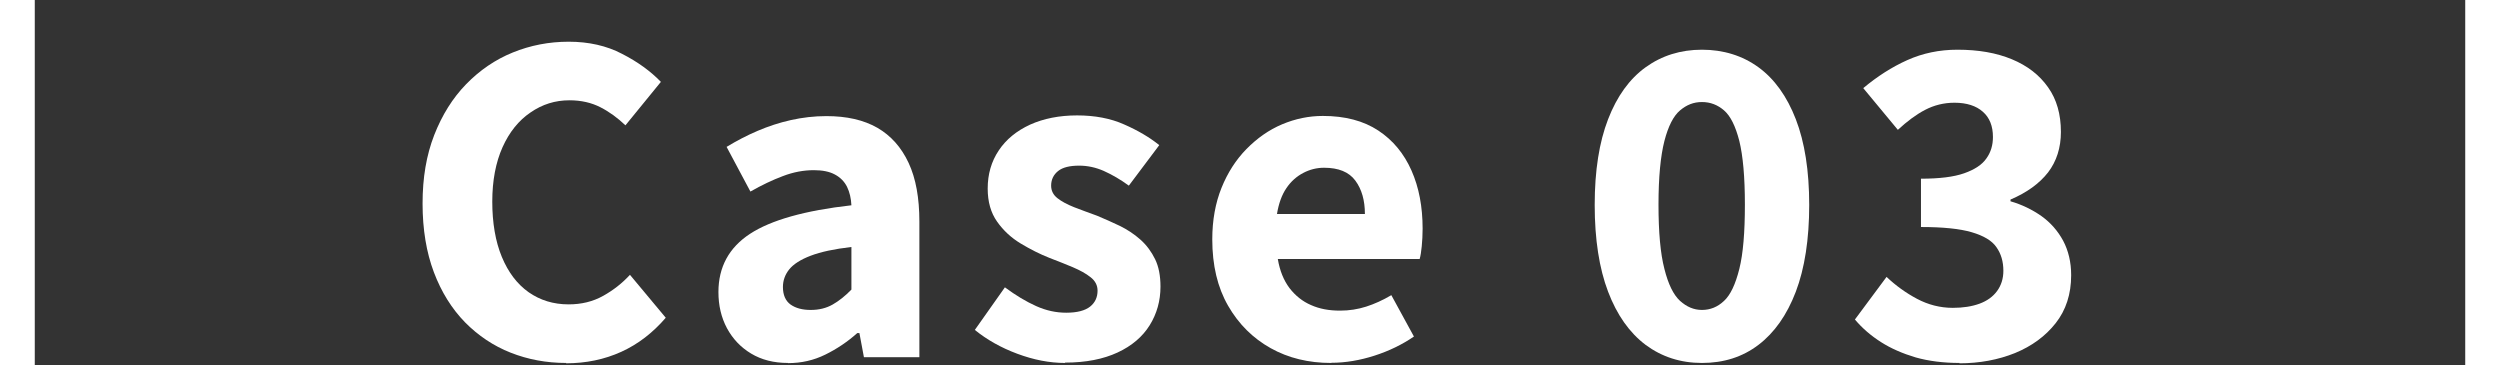
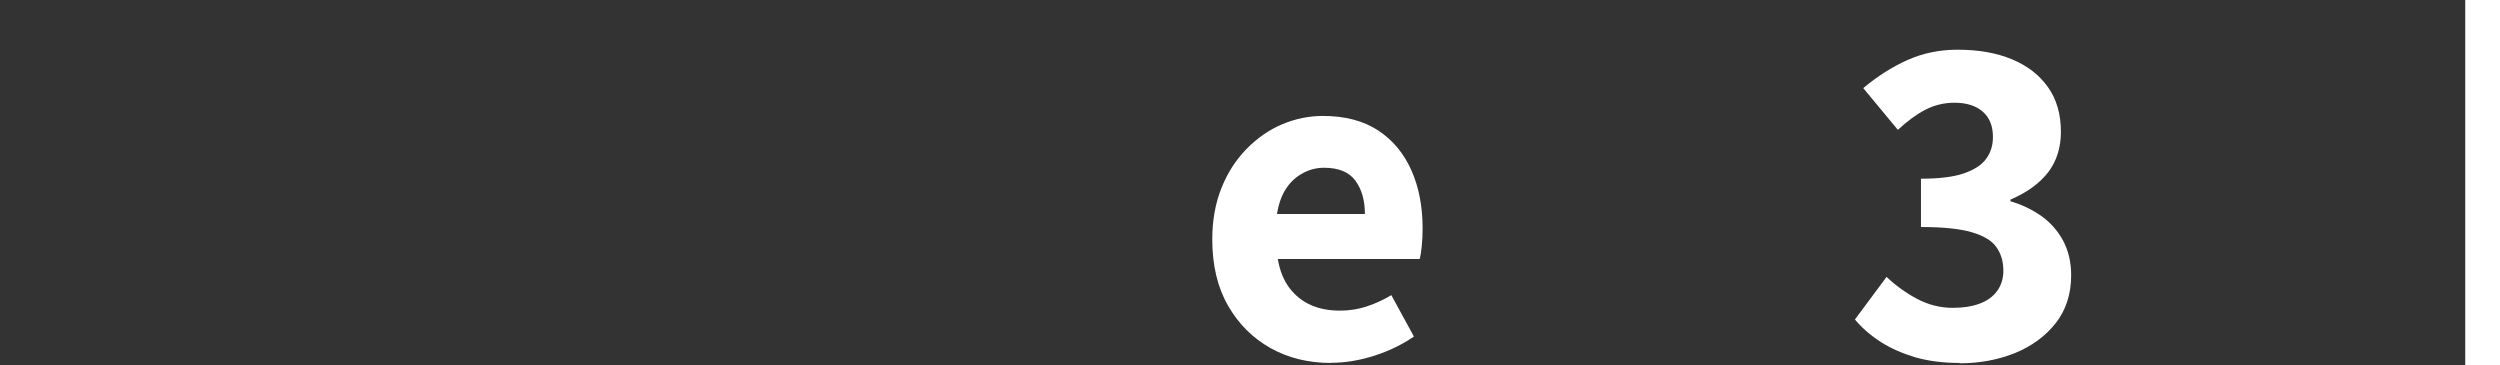
<svg xmlns="http://www.w3.org/2000/svg" id="_レイヤー_2" data-name="レイヤー 2" viewBox="0 0 143.82 21">
  <rect x="0" y="0" width="143.82" height="21" fill="#333333" stroke="none" />
  <defs>
    <style>
      .cls-1 {
        stroke: #fff;
        stroke-miterlimit: 10;
        stroke-width: 2px;
      }

      .cls-1, .cls-2 {
        fill: #fff;
      }
    </style>
  </defs>
  <g id="contents">
    <g>
      <g>
-         <path class="cls-2" d="M32.57,20.88c-1.14,0-2.2-.2-3.19-.59-.99-.39-1.87-.98-2.63-1.75-.76-.78-1.36-1.74-1.79-2.88-.43-1.14-.65-2.46-.65-3.95s.22-2.78.67-3.94c.45-1.15,1.06-2.13,1.84-2.93.78-.8,1.67-1.41,2.68-1.82s2.08-.62,3.22-.62,2.18.23,3.07.7c.9.46,1.64,1,2.23,1.61l-2.04,2.5c-.45-.43-.93-.78-1.44-1.04-.51-.26-1.1-.4-1.78-.4-.82,0-1.56.23-2.24.7-.68.46-1.22,1.13-1.61,2-.39.87-.59,1.92-.59,3.13s.18,2.29.55,3.18c.37.89.88,1.56,1.54,2.03.66.46,1.42.7,2.3.7.74,0,1.4-.16,1.99-.49.59-.33,1.1-.73,1.54-1.21l2.06,2.47c-.74.86-1.59,1.52-2.56,1.96s-2.03.66-3.18.66Z" />
-         <path class="cls-2" d="M45.33,20.88c-.82,0-1.52-.18-2.12-.54-.6-.36-1.06-.85-1.39-1.46-.33-.62-.49-1.31-.49-2.08,0-1.44.61-2.56,1.82-3.35s3.16-1.34,5.83-1.64c-.02-.4-.1-.75-.25-1.06-.15-.3-.38-.54-.7-.71-.31-.17-.72-.25-1.21-.25-.59,0-1.18.11-1.78.34-.59.22-1.22.52-1.87.89l-1.37-2.57c.58-.35,1.17-.66,1.78-.92.61-.26,1.24-.47,1.91-.62s1.35-.23,2.05-.23c1.17,0,2.14.22,2.93.67.78.45,1.38,1.12,1.8,2.02s.62,2.02.62,3.38v7.8h-3.19l-.26-1.39h-.12c-.56.5-1.17.91-1.84,1.24s-1.38.49-2.15.49ZM46.65,17.83c.46,0,.88-.1,1.25-.31.37-.21.73-.5,1.08-.86v-2.45c-.98.11-1.76.28-2.34.5-.58.22-1,.49-1.24.79-.24.3-.36.64-.36,1.01,0,.46.15.8.44,1.01.3.21.68.31,1.16.31Z" />
-         <path class="cls-2" d="M61.27,20.88c-.9,0-1.81-.18-2.75-.53-.94-.35-1.75-.81-2.44-1.37l1.73-2.45c.62.46,1.22.82,1.8,1.08s1.15.38,1.73.38c.62,0,1.08-.12,1.37-.35s.43-.54.43-.92c0-.3-.13-.56-.4-.77-.26-.21-.61-.4-1.03-.58-.42-.18-.87-.35-1.33-.53-.56-.22-1.11-.5-1.66-.83s-1-.75-1.36-1.26c-.36-.51-.54-1.14-.54-1.9,0-.83.21-1.56.64-2.2.42-.63,1.02-1.12,1.8-1.48.78-.35,1.68-.53,2.7-.53s1.93.17,2.71.52c.78.34,1.46.74,2.02,1.19l-1.75,2.33c-.48-.35-.96-.63-1.43-.84-.47-.21-.95-.31-1.43-.31-.54,0-.95.1-1.21.31-.26.21-.4.49-.4.84,0,.29.12.53.36.72.24.19.56.36.96.52.4.15.84.32,1.32.49.43.18.86.37,1.3.58.43.21.83.47,1.19.79.36.32.64.7.85,1.13s.31.96.31,1.58c0,.82-.21,1.56-.62,2.22s-1.03,1.19-1.85,1.57c-.82.38-1.82.58-3.02.58Z" />
        <path class="cls-2" d="M76.58,20.88c-1.3,0-2.46-.28-3.48-.85-1.02-.57-1.84-1.38-2.45-2.44s-.91-2.33-.91-3.82c0-1.1.18-2.09.53-2.96.35-.87.83-1.62,1.44-2.24.61-.62,1.29-1.1,2.05-1.42.76-.32,1.54-.48,2.34-.48,1.28,0,2.34.28,3.19.84.85.56,1.48,1.33,1.91,2.3s.64,2.09.64,3.34c0,.37-.02.71-.05,1.02s-.07.56-.12.73h-8.16c.11.67.34,1.23.67,1.67.34.44.75.77,1.24.98.49.22,1.04.32,1.67.32.53,0,1.03-.08,1.5-.23.47-.15.96-.37,1.45-.66l1.3,2.38c-.67.46-1.43.83-2.27,1.1s-1.67.41-2.48.41ZM73.46,12.31h5.06c0-.78-.18-1.42-.55-1.92-.37-.5-.97-.74-1.8-.74-.42,0-.82.1-1.2.3s-.71.49-.97.88c-.26.38-.44.88-.54,1.49Z" />
-         <path class="cls-2" d="M97.91,20.88c-1.23,0-2.31-.35-3.24-1.04-.93-.7-1.65-1.72-2.16-3.06-.51-1.34-.77-3.01-.77-4.99s.26-3.61.77-4.93c.51-1.32,1.23-2.32,2.16-2.99s2.01-1.01,3.24-1.01,2.33.34,3.25,1.01,1.64,1.67,2.15,2.99c.51,1.32.77,2.96.77,4.93s-.26,3.65-.77,4.99c-.51,1.34-1.23,2.36-2.15,3.06-.92.7-2,1.04-3.25,1.04ZM97.91,17.83c.48,0,.9-.17,1.27-.52.37-.34.66-.96.88-1.84.22-.88.32-2.11.32-3.7s-.11-2.8-.32-3.66c-.22-.86-.51-1.44-.88-1.76s-.79-.48-1.27-.48-.88.16-1.26.48c-.38.32-.68.91-.9,1.76-.22.86-.34,2.08-.34,3.66s.11,2.82.34,3.7c.22.88.52,1.49.9,1.84.38.34.79.52,1.26.52Z" />
        <path class="cls-2" d="M112.73,20.88c-.94,0-1.79-.11-2.53-.32-.74-.22-1.41-.51-1.99-.88-.58-.37-1.08-.8-1.5-1.3l1.82-2.45c.53.5,1.11.92,1.75,1.26.64.34,1.33.52,2.06.52.59,0,1.1-.08,1.54-.24.43-.16.77-.4,1.01-.73.24-.33.36-.72.36-1.16,0-.53-.13-.98-.4-1.36-.26-.38-.74-.66-1.42-.86-.68-.2-1.65-.3-2.92-.3v-2.78c1.06,0,1.88-.1,2.48-.31.6-.21,1.03-.49,1.28-.85.26-.36.38-.77.38-1.24,0-.62-.19-1.11-.58-1.45-.38-.34-.93-.52-1.63-.52-.61,0-1.17.14-1.69.41-.52.27-1.04.66-1.57,1.15l-1.99-2.4c.8-.67,1.64-1.21,2.53-1.61.89-.4,1.85-.6,2.89-.6,1.2,0,2.24.18,3.13.55s1.58.9,2.08,1.61c.5.7.74,1.56.74,2.57,0,.91-.25,1.69-.74,2.33-.5.64-1.22,1.16-2.16,1.56v.1c.66.19,1.25.48,1.78.85.53.38.94.85,1.25,1.42.3.57.46,1.23.46,1.98,0,1.09-.3,2.01-.89,2.76-.59.75-1.37,1.32-2.34,1.72-.97.39-2.04.59-3.2.59Z" />
      </g>
      <line class="cls-1" x1="142.82" y1="21" x2="142.82" />
-       <line class="cls-1" x1="1" y1="21" x2="1" />
    </g>
  </g>
</svg>